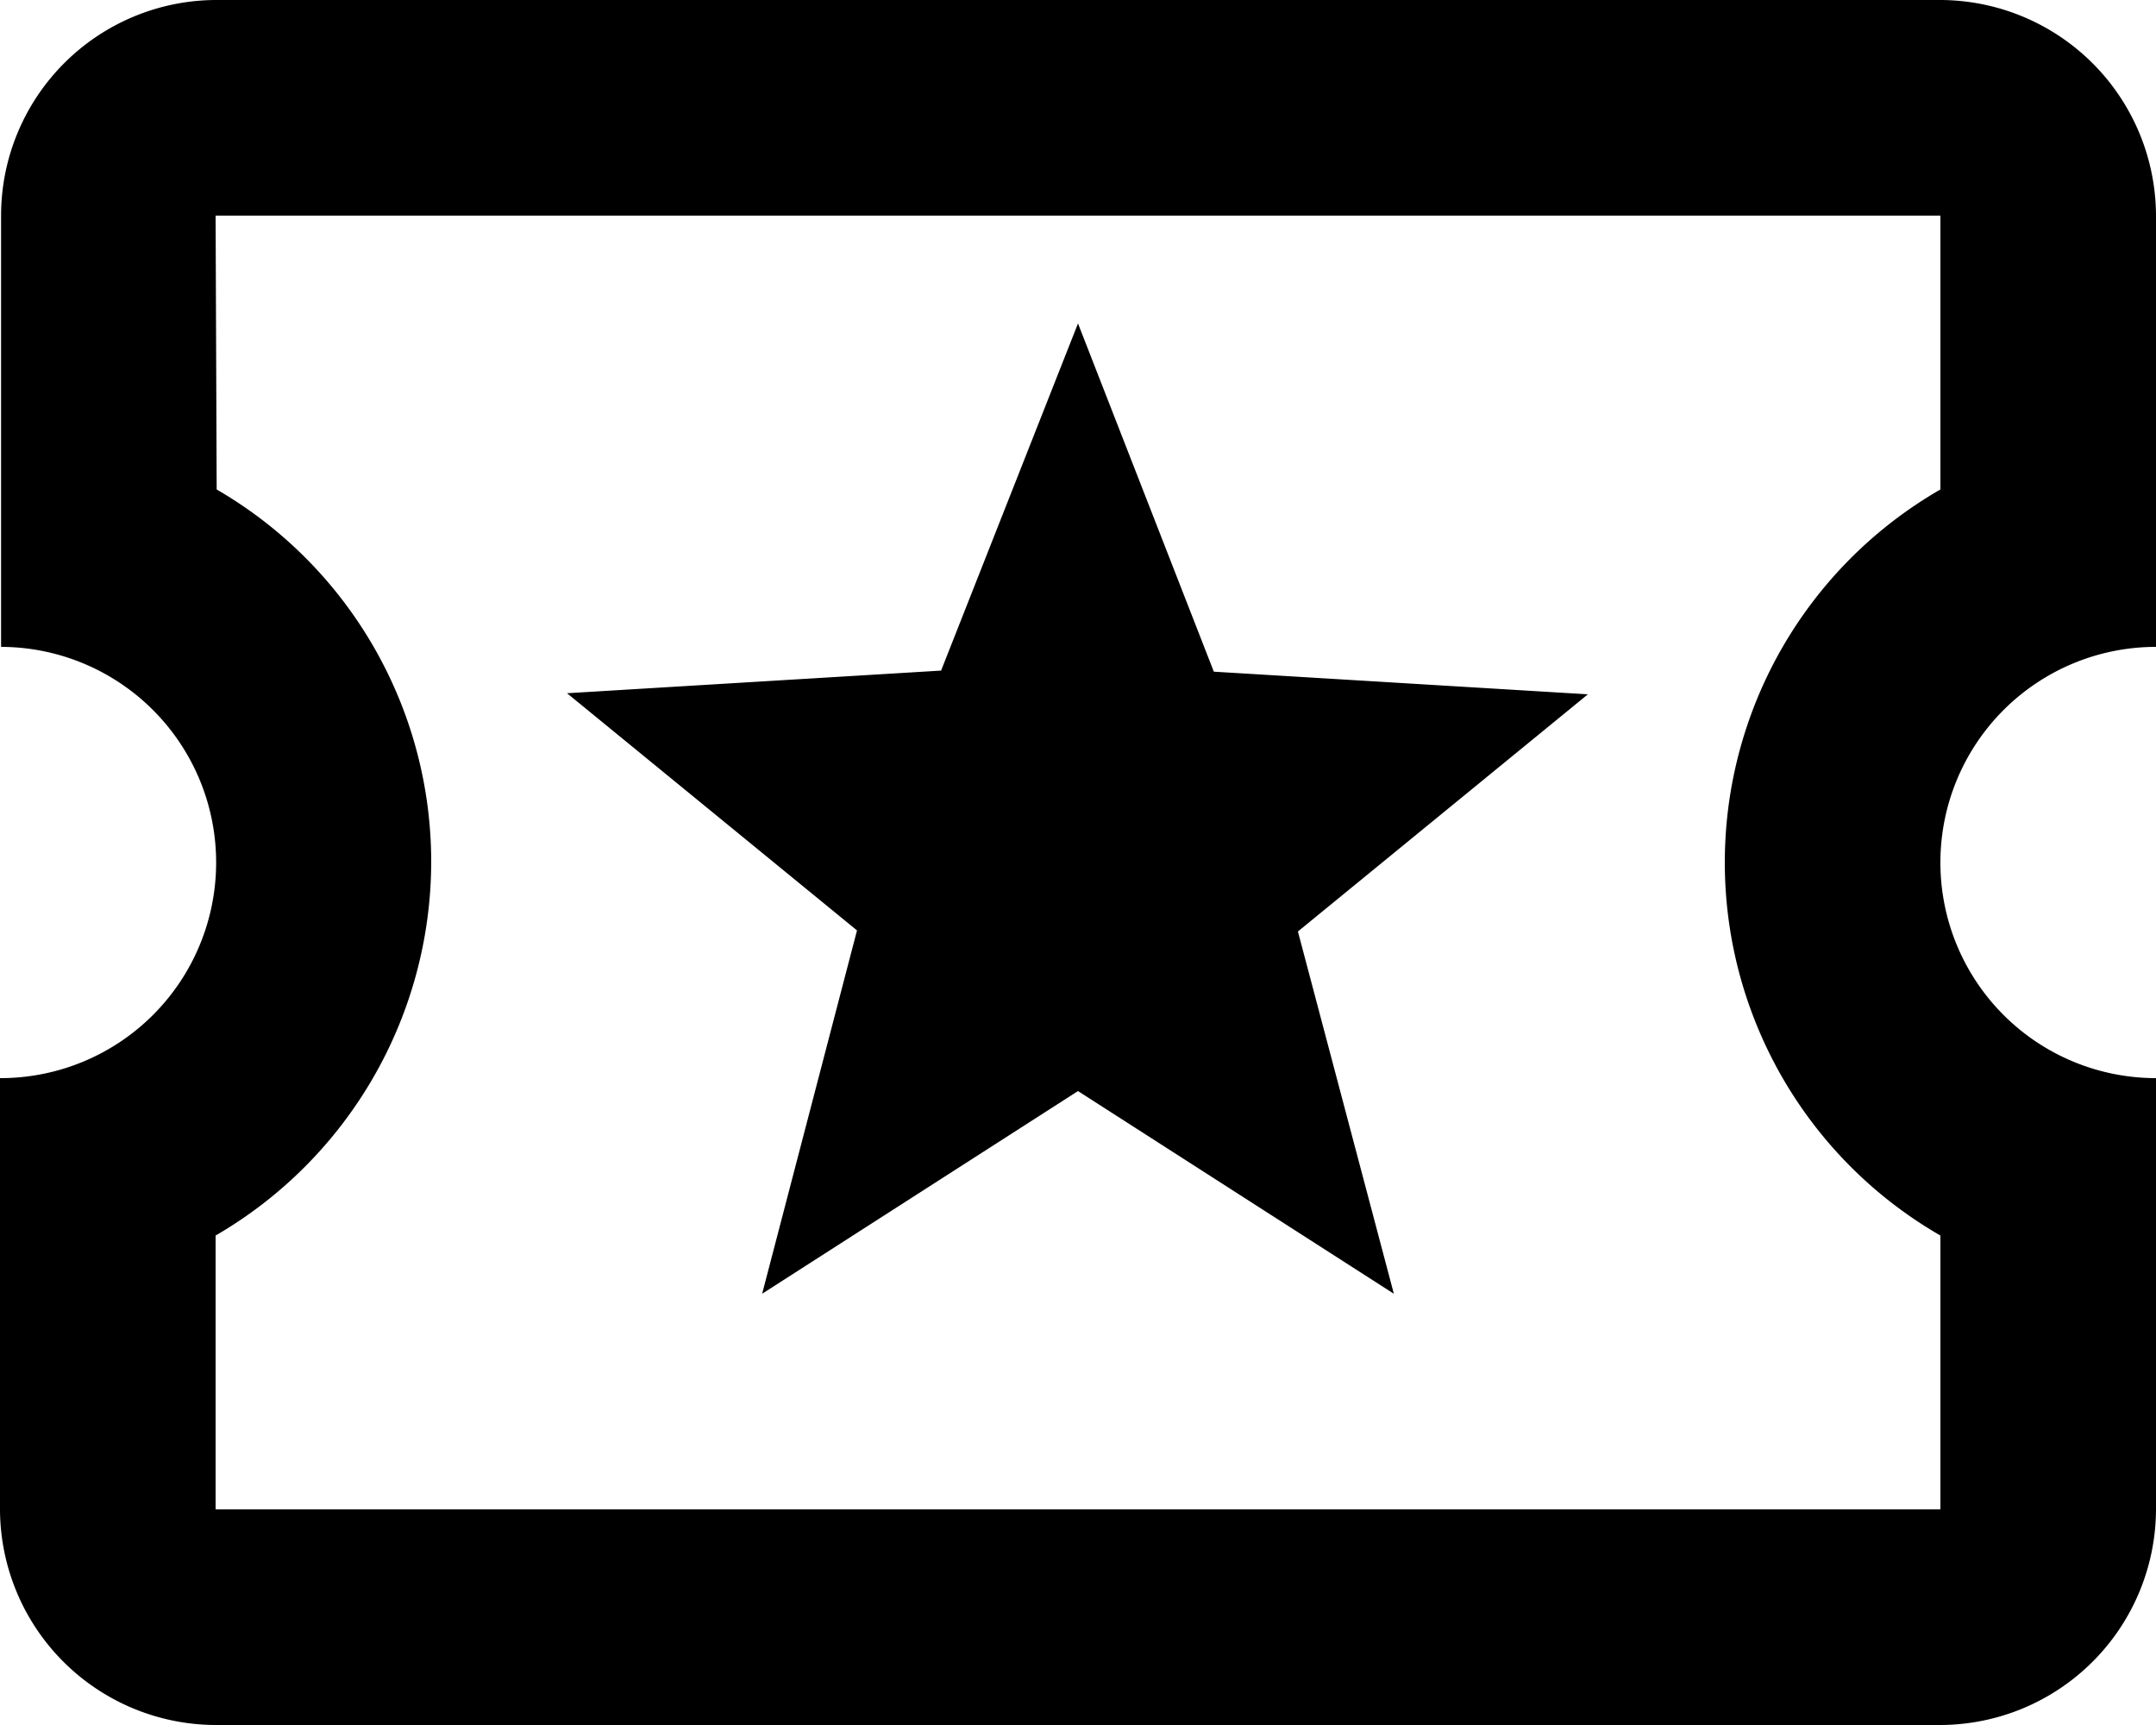
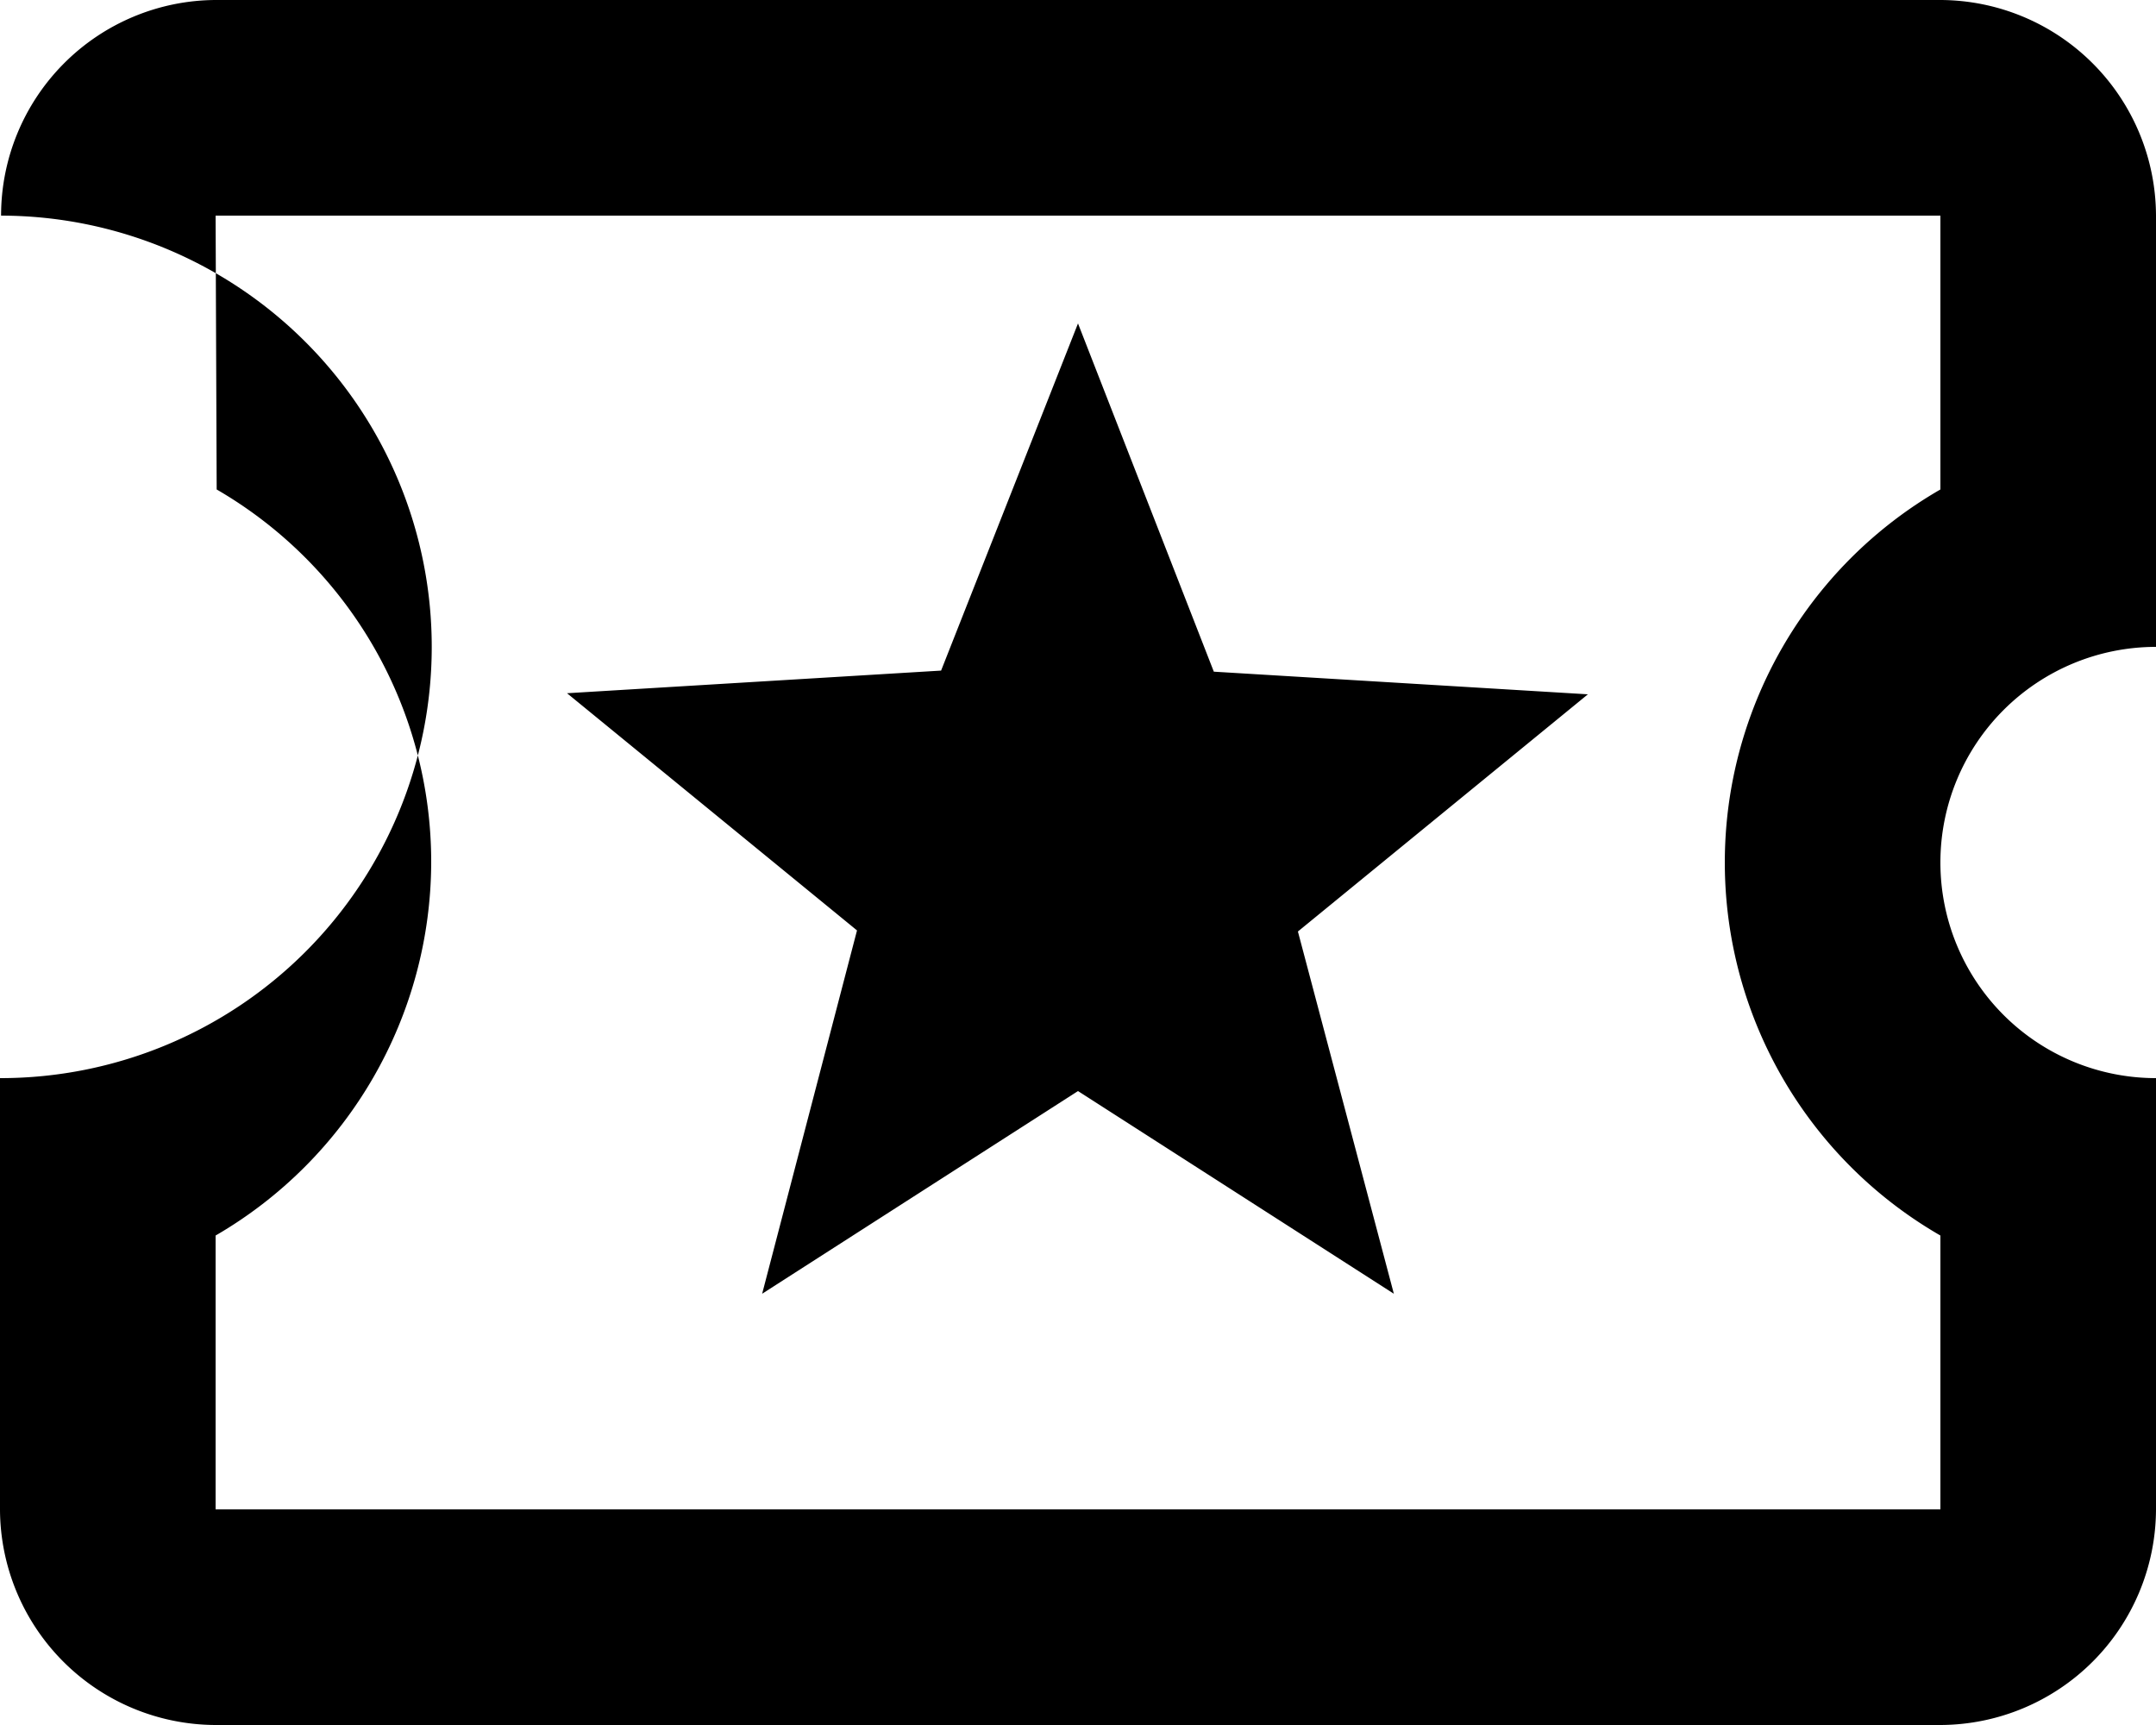
<svg xmlns="http://www.w3.org/2000/svg" width="40" height="32" viewBox="0 0 40 32">
-   <path id="Path_145" data-name="Path 145" d="M42,16V8a4.012,4.012,0,0,0-4-4H6A4,4,0,0,0,2.02,8v8A4,4,0,0,1,2,24v8a4.012,4.012,0,0,0,4,4H38a4.012,4.012,0,0,0,4-4V24a4,4,0,0,1,0-8Zm-4-2.92a7.986,7.986,0,0,0,0,13.84V32H6V26.92A8.026,8.026,0,0,0,10,20a7.984,7.984,0,0,0-3.98-6.92L6,8H38ZM16.14,28,22,24.24,27.86,28l-1.78-6.72,5.38-4.4-6.94-.42L22,10l-2.54,6.44-6.94.42,5.38,4.4Z" transform="translate(-2 -4)" />
+   <path id="Path_145" data-name="Path 145" d="M42,16V8a4.012,4.012,0,0,0-4-4H6A4,4,0,0,0,2.02,8A4,4,0,0,1,2,24v8a4.012,4.012,0,0,0,4,4H38a4.012,4.012,0,0,0,4-4V24a4,4,0,0,1,0-8Zm-4-2.92a7.986,7.986,0,0,0,0,13.84V32H6V26.92A8.026,8.026,0,0,0,10,20a7.984,7.984,0,0,0-3.98-6.92L6,8H38ZM16.14,28,22,24.24,27.86,28l-1.78-6.72,5.38-4.4-6.94-.42L22,10l-2.54,6.44-6.94.42,5.38,4.4Z" transform="translate(-2 -4)" />
</svg>